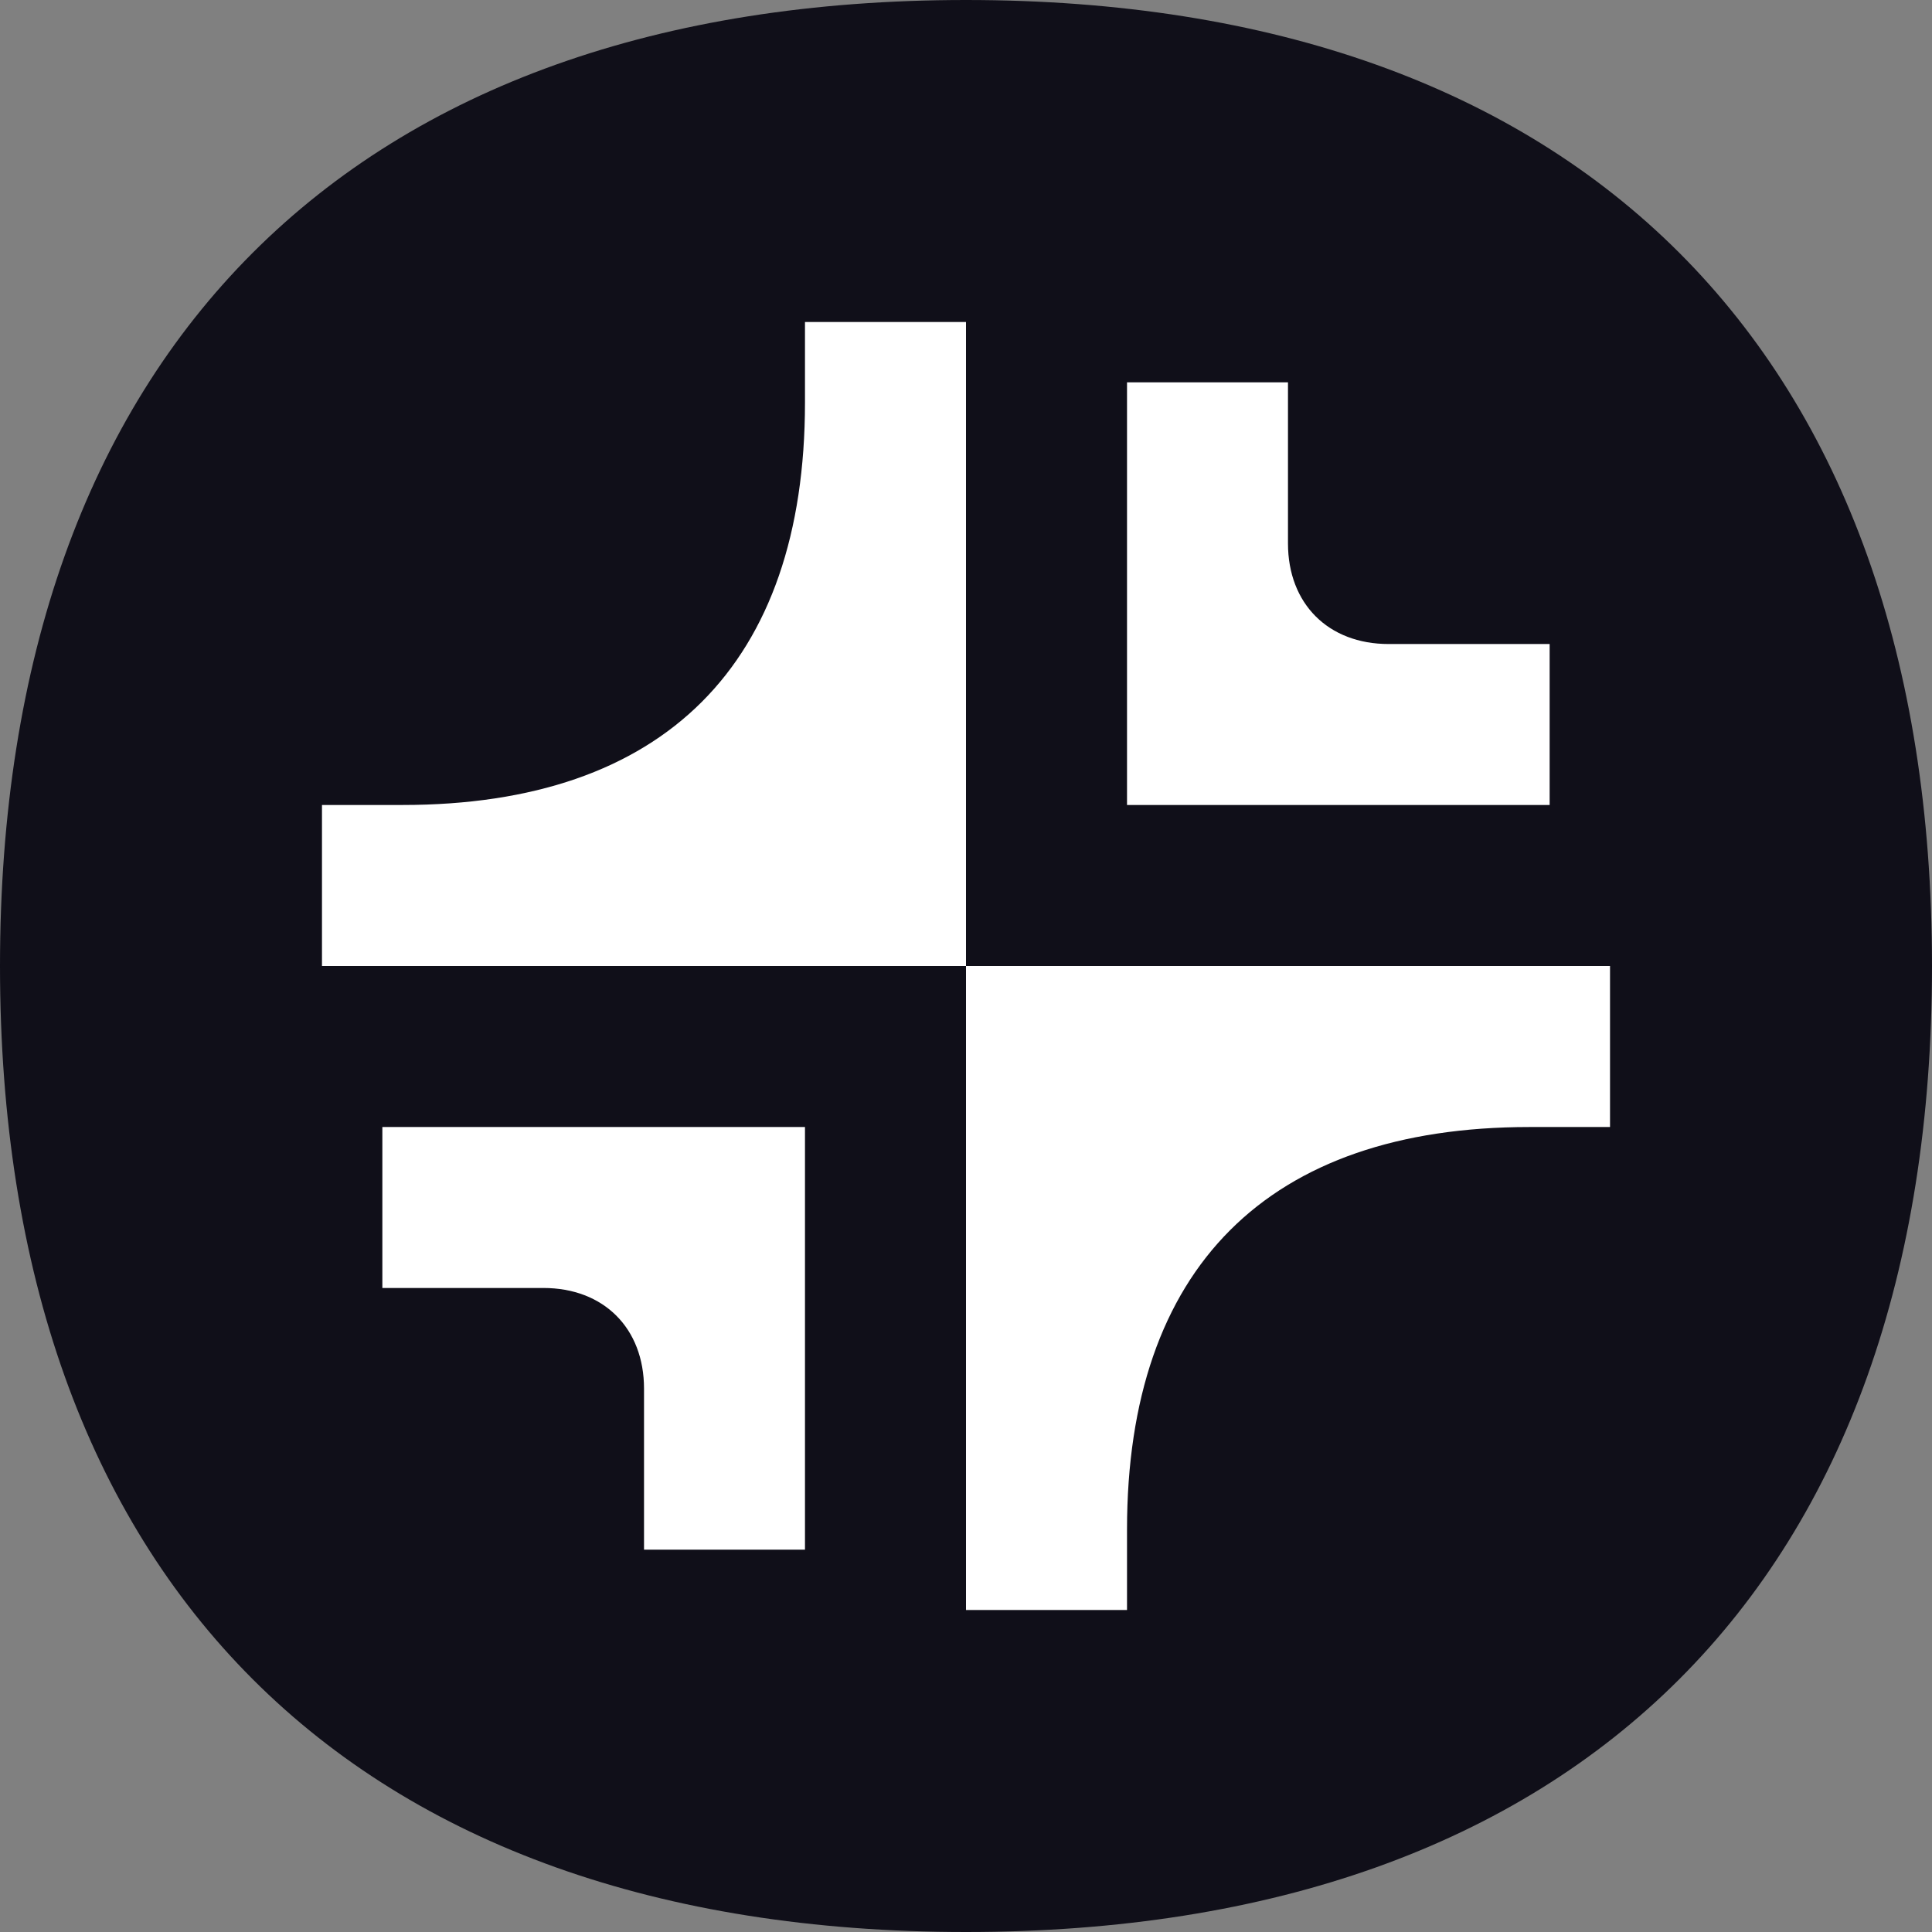
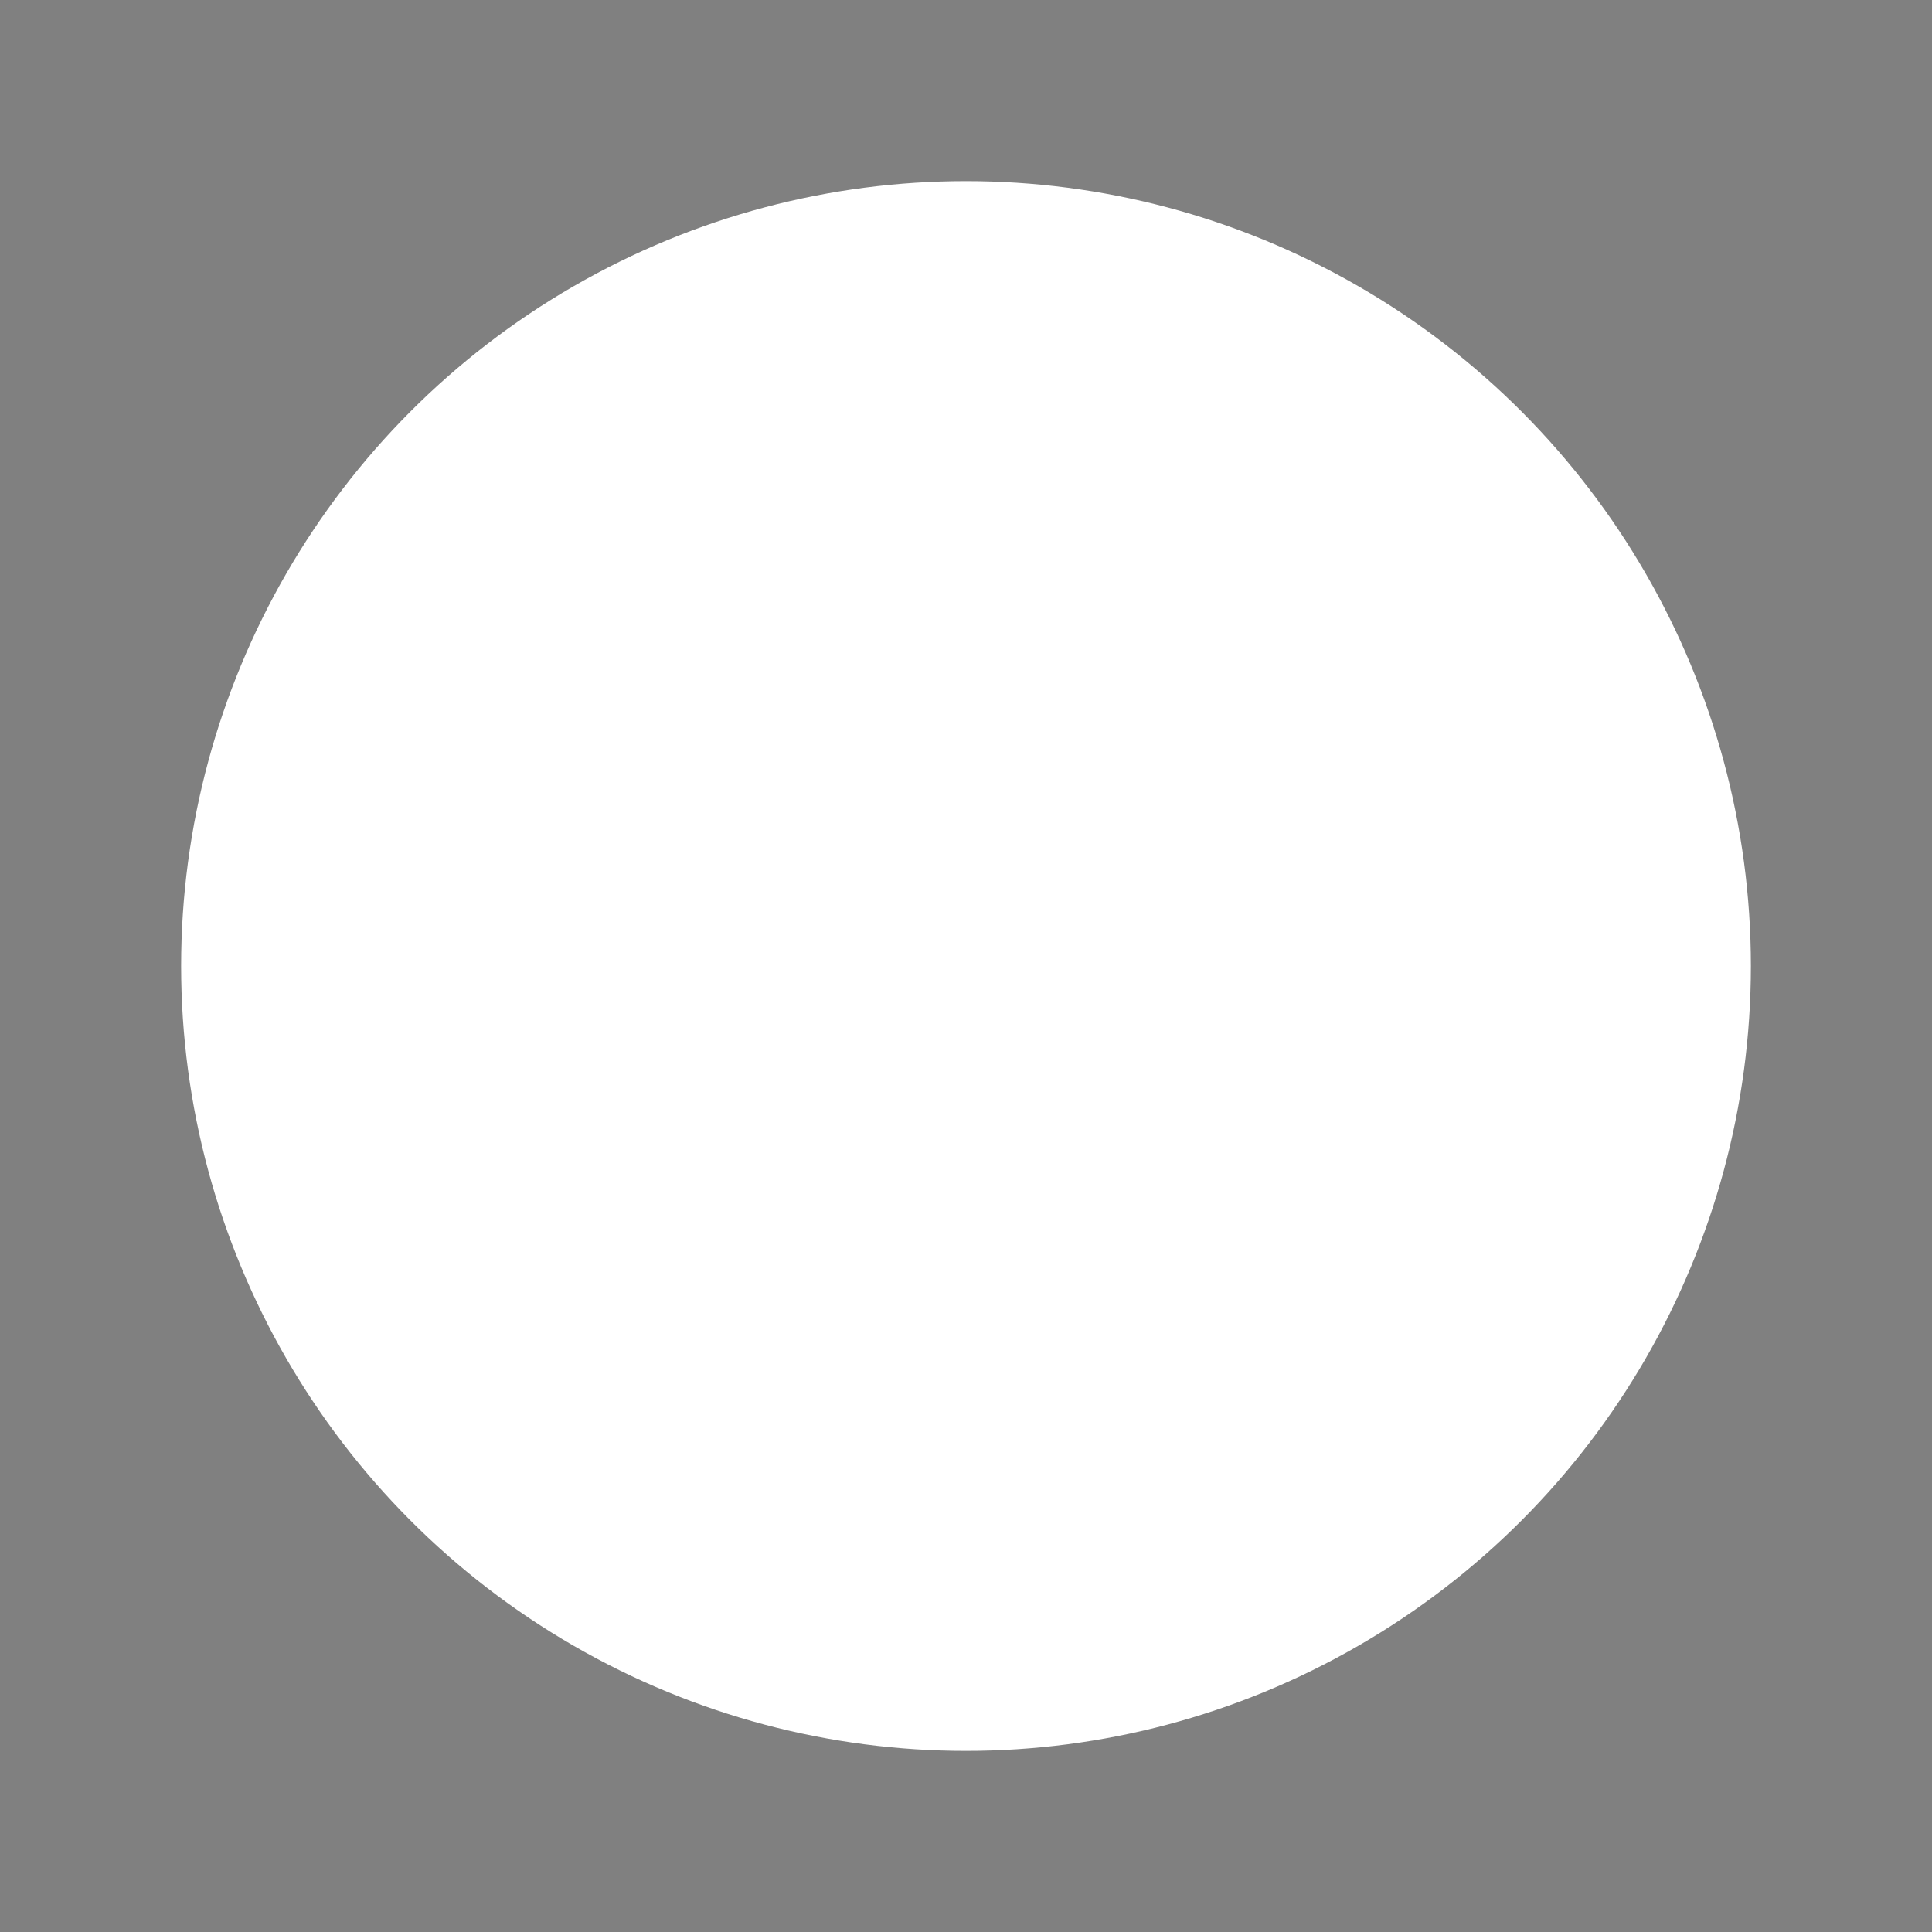
<svg xmlns="http://www.w3.org/2000/svg" width="32" height="32" fill="none">
  <rect width="100%" height="100%" fill="#808080" stroke="none" />
  <circle cx="16" cy="16" r="13" fill="#fff" />
-   <path fill="#100F19" fill-rule="evenodd" d="M32 16c0 10.17-5.83 16-16 16S0 26.17 0 16 5.83 0 16 0s16 5.83 16 16Zm-5.333 2.667V16H16V5.333h-2.667v1.334c0 4.333-2.333 6.666-6.666 6.666H5.333V16H16v10.667h2.667v-1.334c0-4.333 2.333-6.666 6.666-6.666h1.334Zm-16 7h2.666v-7h-7v2.666H9c1 0 1.667.667 1.667 1.667v2.667Zm8-19.334h2.666V9c0 1 .667 1.667 1.667 1.667h2.667v2.666h-7v-7Z" clip-rule="evenodd" />
</svg>